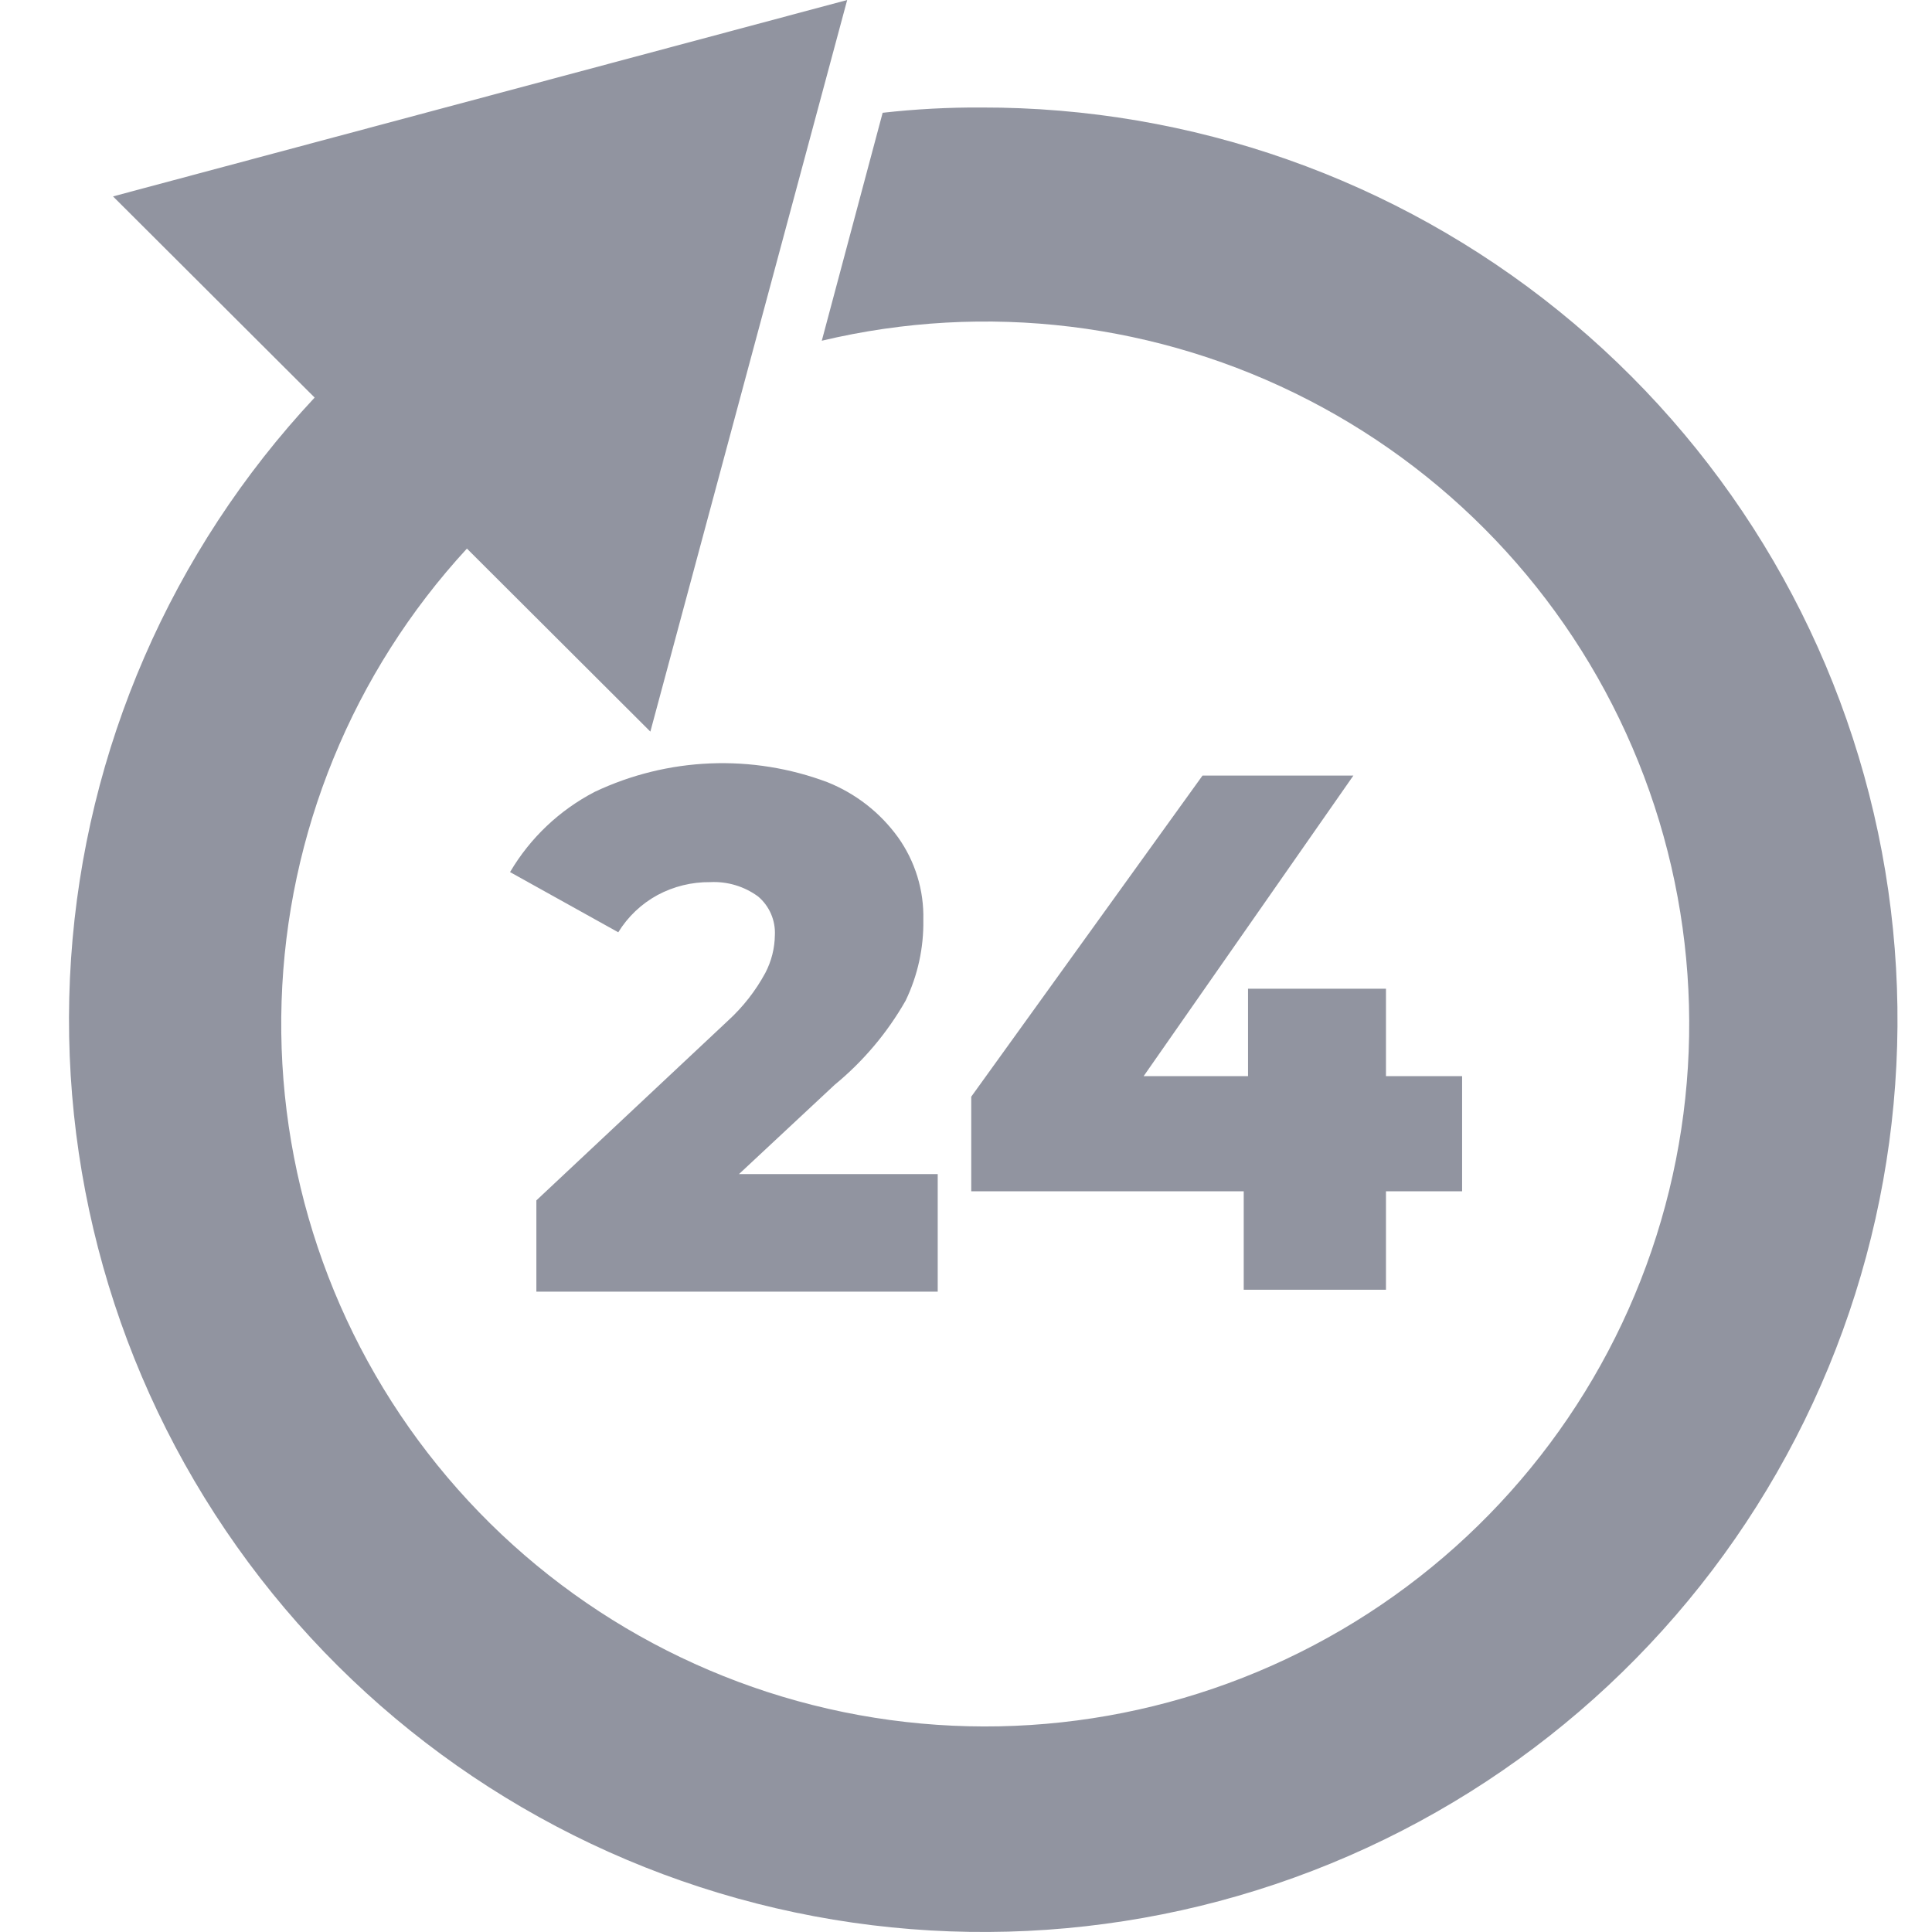
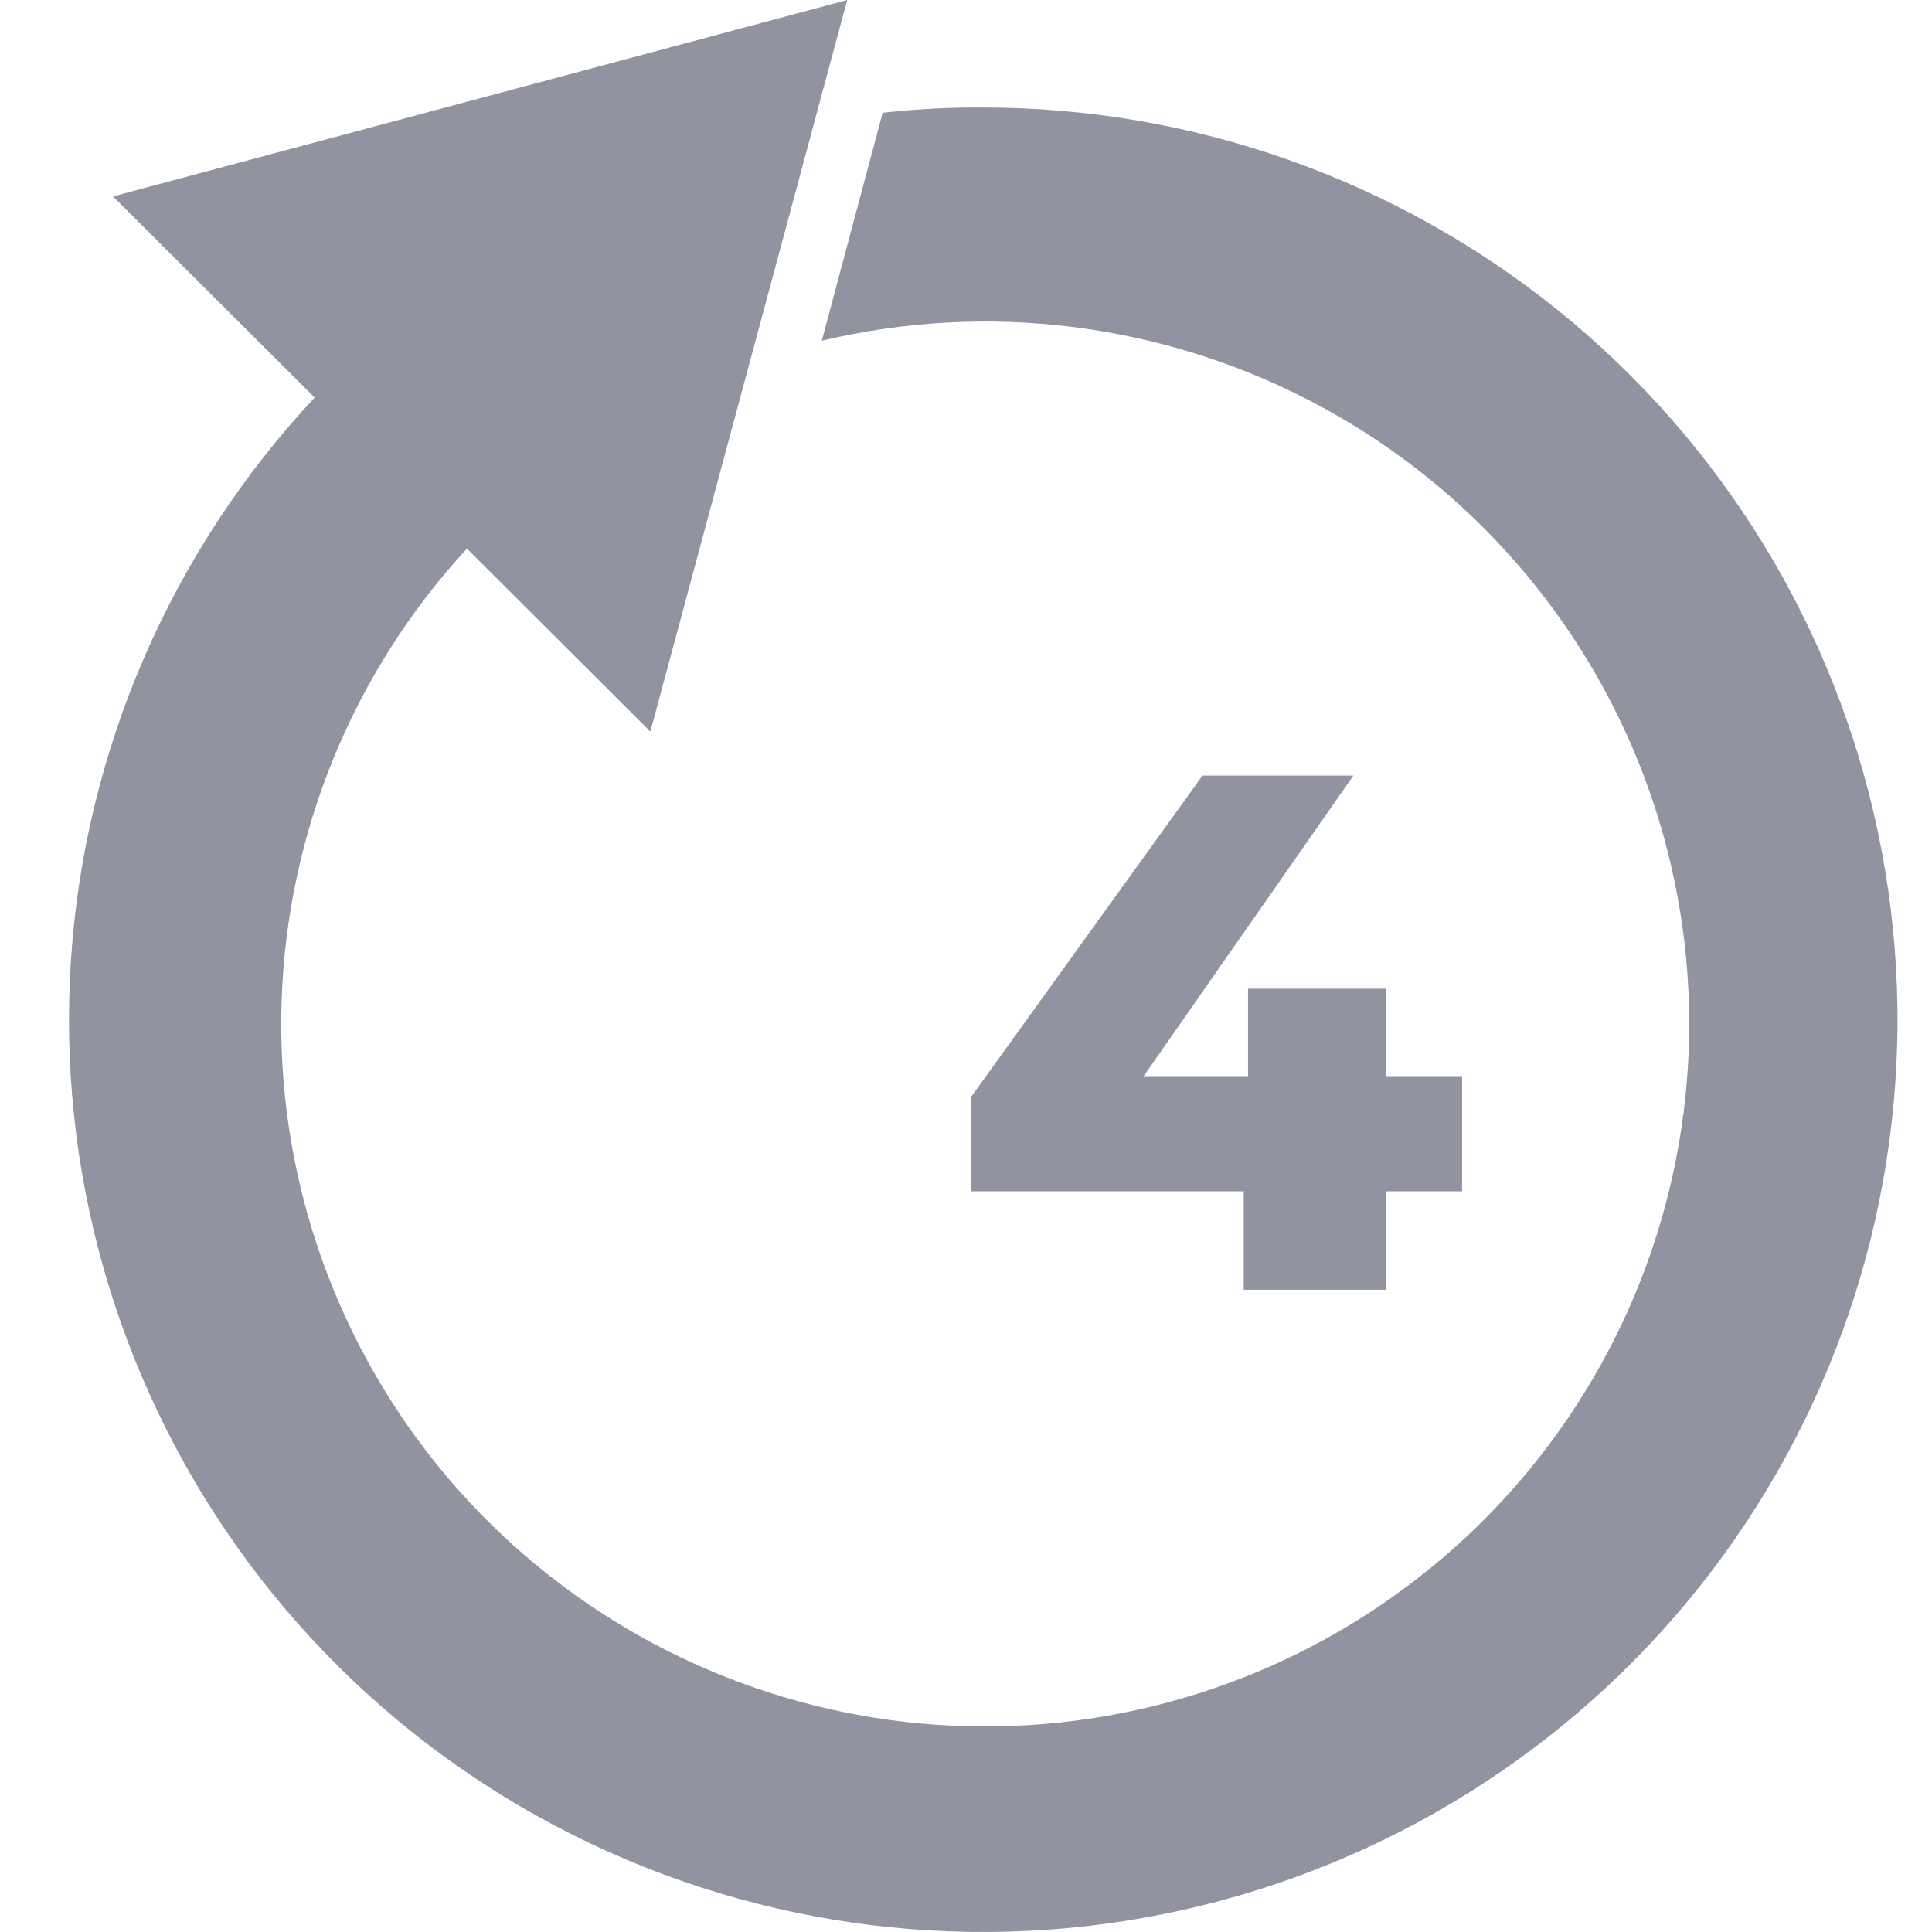
<svg xmlns="http://www.w3.org/2000/svg" width="56" height="56" viewBox="0 0 56 56" fill="none">
  <path d="M28.443 3.116C27.488 3.111 26.533 3.162 25.584 3.269L23.82 9.876C28.577 8.743 33.582 9.353 37.926 11.593C42.27 13.832 45.663 17.554 47.488 22.081C49.313 26.607 49.449 31.636 47.87 36.254C46.292 40.871 43.104 44.77 38.888 47.24C34.671 49.71 29.706 50.587 24.895 49.712C20.085 48.836 15.75 46.266 12.679 42.47C9.608 38.674 8.005 33.903 8.162 29.027C8.319 24.151 10.225 19.493 13.534 15.901L18.851 21.206L24.556 0L3.276 5.693L9.12 11.524C4.964 15.971 2.471 21.711 2.06 27.777C1.65 33.844 3.347 39.866 6.867 44.83C10.386 49.794 15.513 53.395 21.382 55.028C27.252 56.661 33.507 56.226 39.092 53.796C44.678 51.365 49.254 47.089 52.048 41.685C54.843 36.282 55.687 30.083 54.436 24.132C53.185 18.181 49.918 12.842 45.183 9.014C40.449 5.186 34.537 3.103 28.443 3.116Z" fill="#252B42" fill-opacity="0.5" />
-   <path d="M26.25 29.004C26.601 28.274 26.777 27.473 26.763 26.663C26.785 25.806 26.526 24.965 26.028 24.267C25.512 23.554 24.805 23.002 23.987 22.674C22.902 22.266 21.745 22.08 20.586 22.128C19.427 22.175 18.289 22.455 17.241 22.951C16.219 23.481 15.367 24.287 14.784 25.278L17.921 27.023C18.199 26.57 18.591 26.198 19.059 25.943C19.528 25.692 20.054 25.563 20.586 25.569C21.083 25.544 21.573 25.691 21.974 25.985C22.136 26.122 22.264 26.295 22.348 26.489C22.432 26.684 22.471 26.895 22.46 27.107C22.455 27.488 22.36 27.863 22.183 28.201C21.902 28.72 21.536 29.188 21.1 29.586L15.547 34.794V37.44H27.18V34.032H21.419L24.195 31.442C25.023 30.761 25.72 29.935 26.25 29.004Z" fill="#252B42" fill-opacity="0.5" />
  <path d="M34.856 22.48L28.152 31.788V34.531H36.05V37.384H40.173V34.531H42.38V31.193H40.173V28.658H36.175V31.193H33.149L39.229 22.48H34.856Z" fill="#252B42" fill-opacity="0.5" />
</svg>